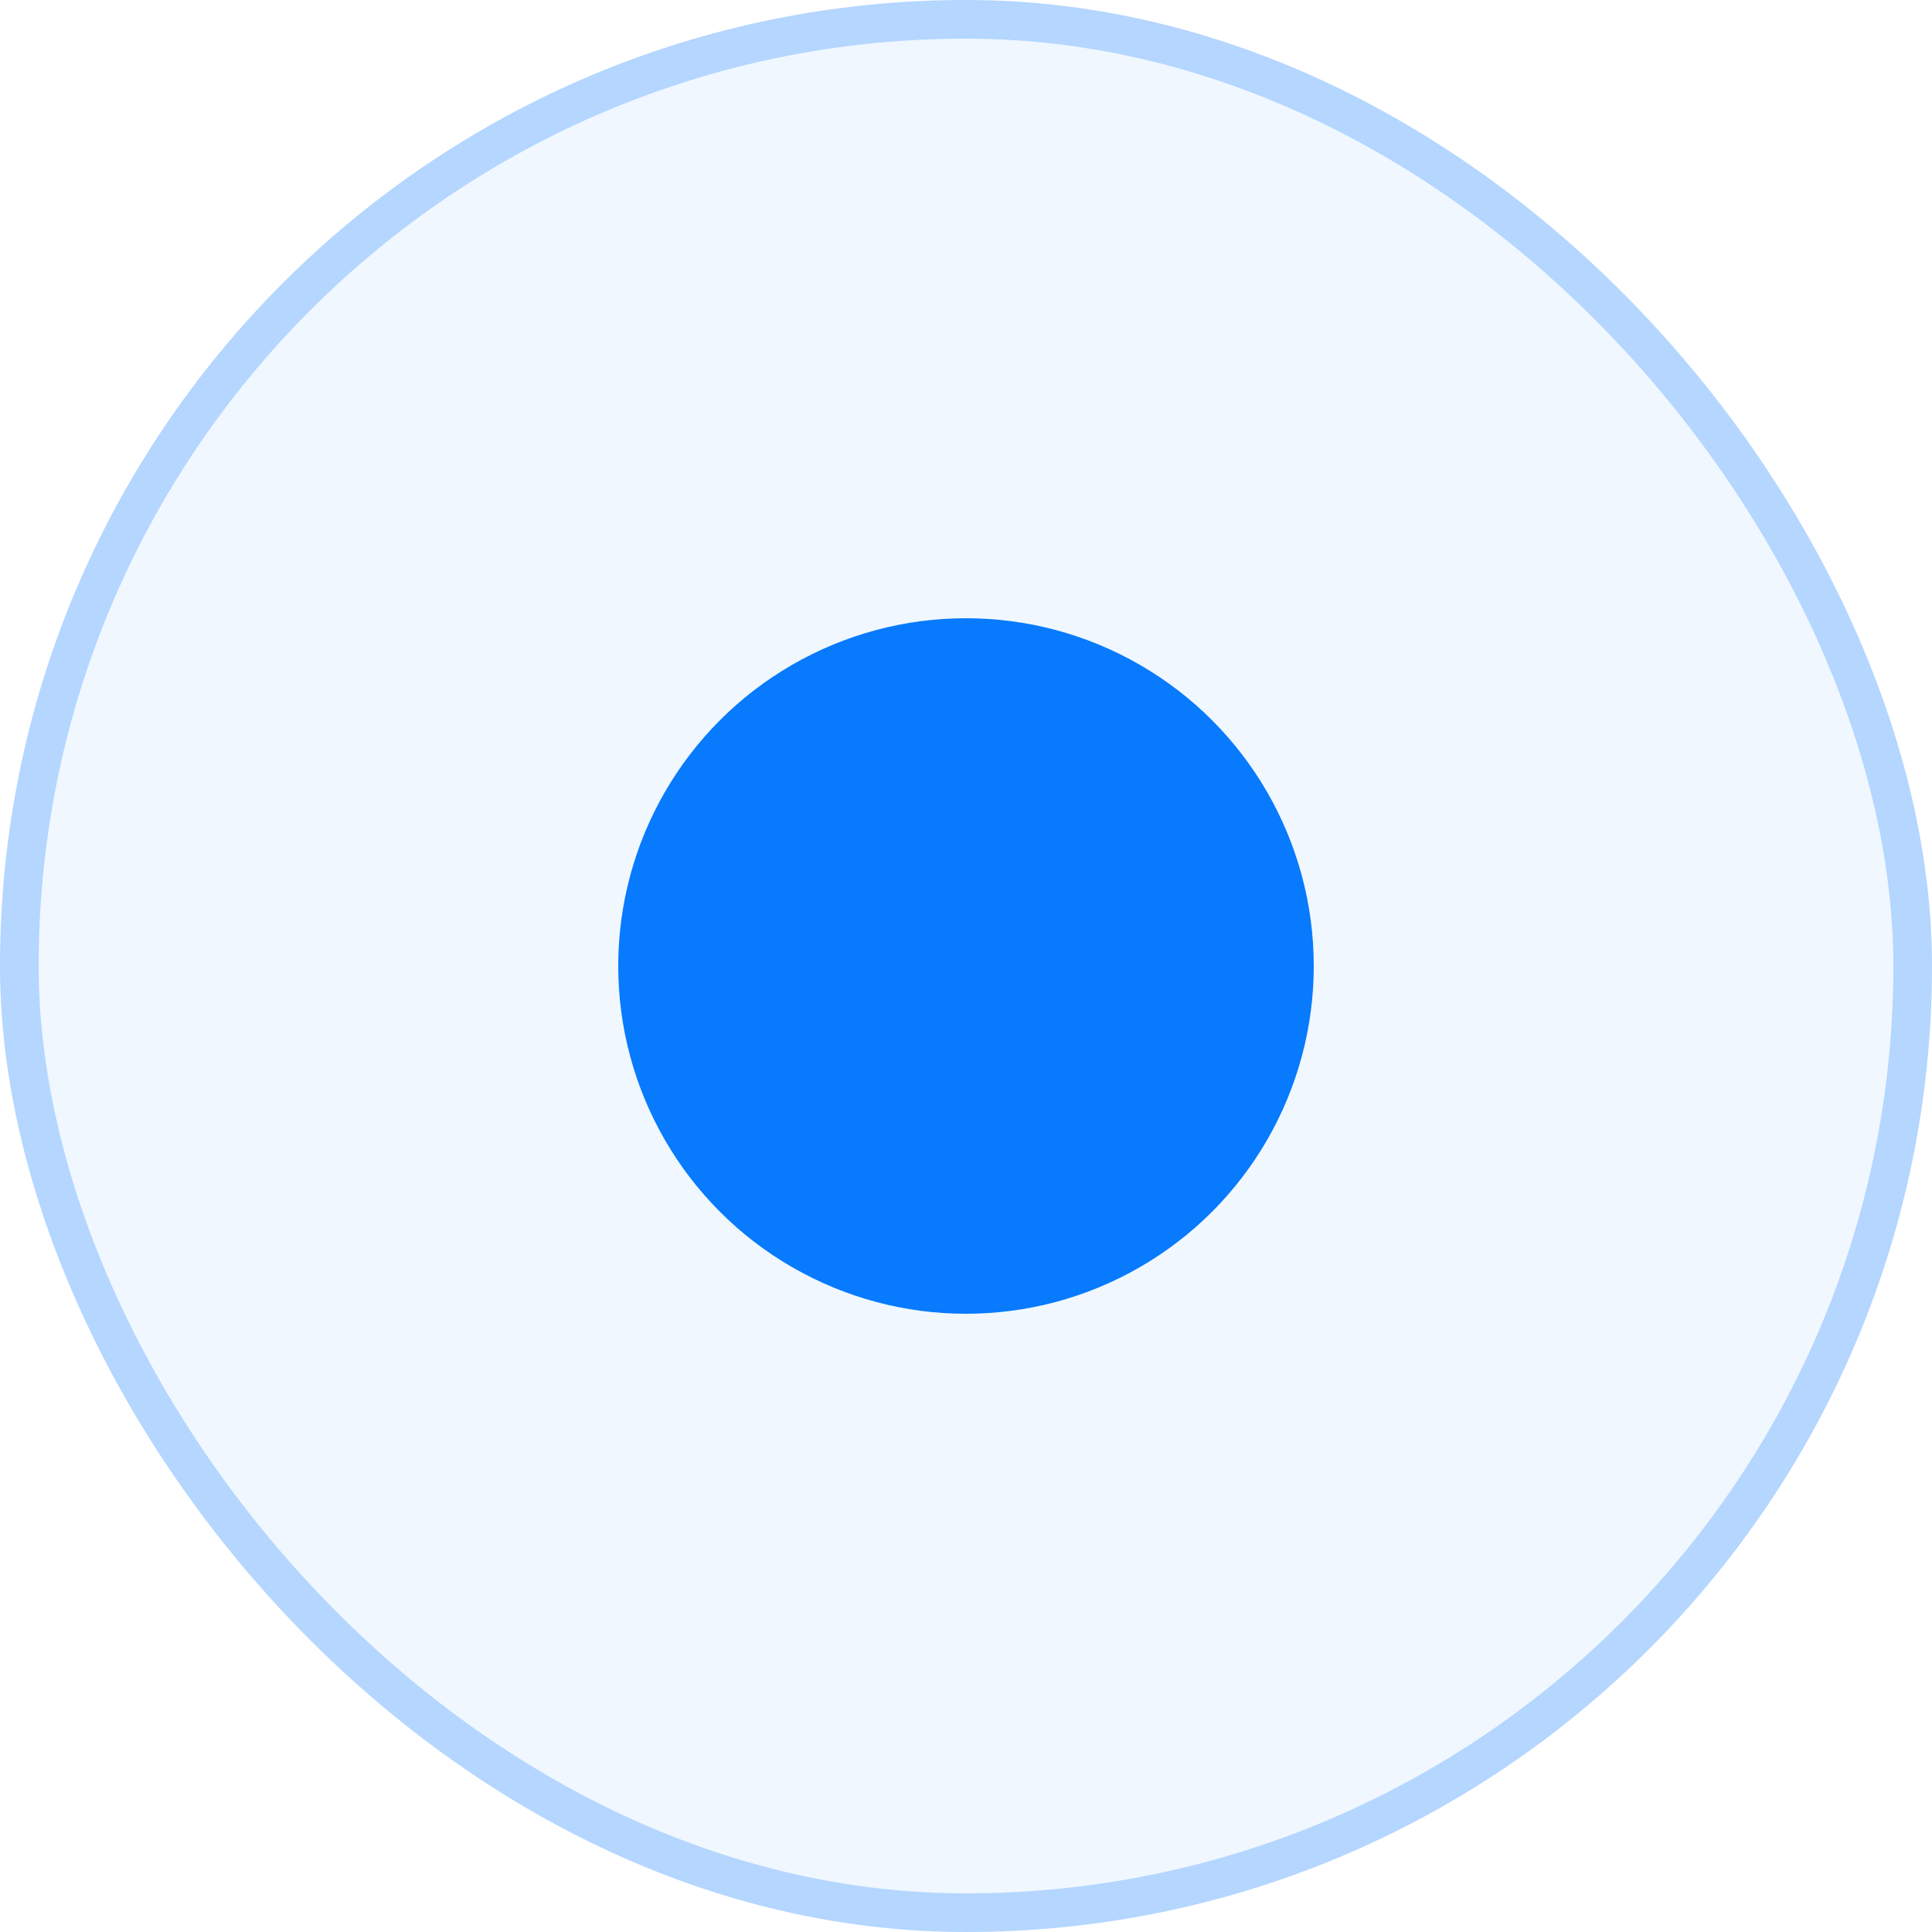
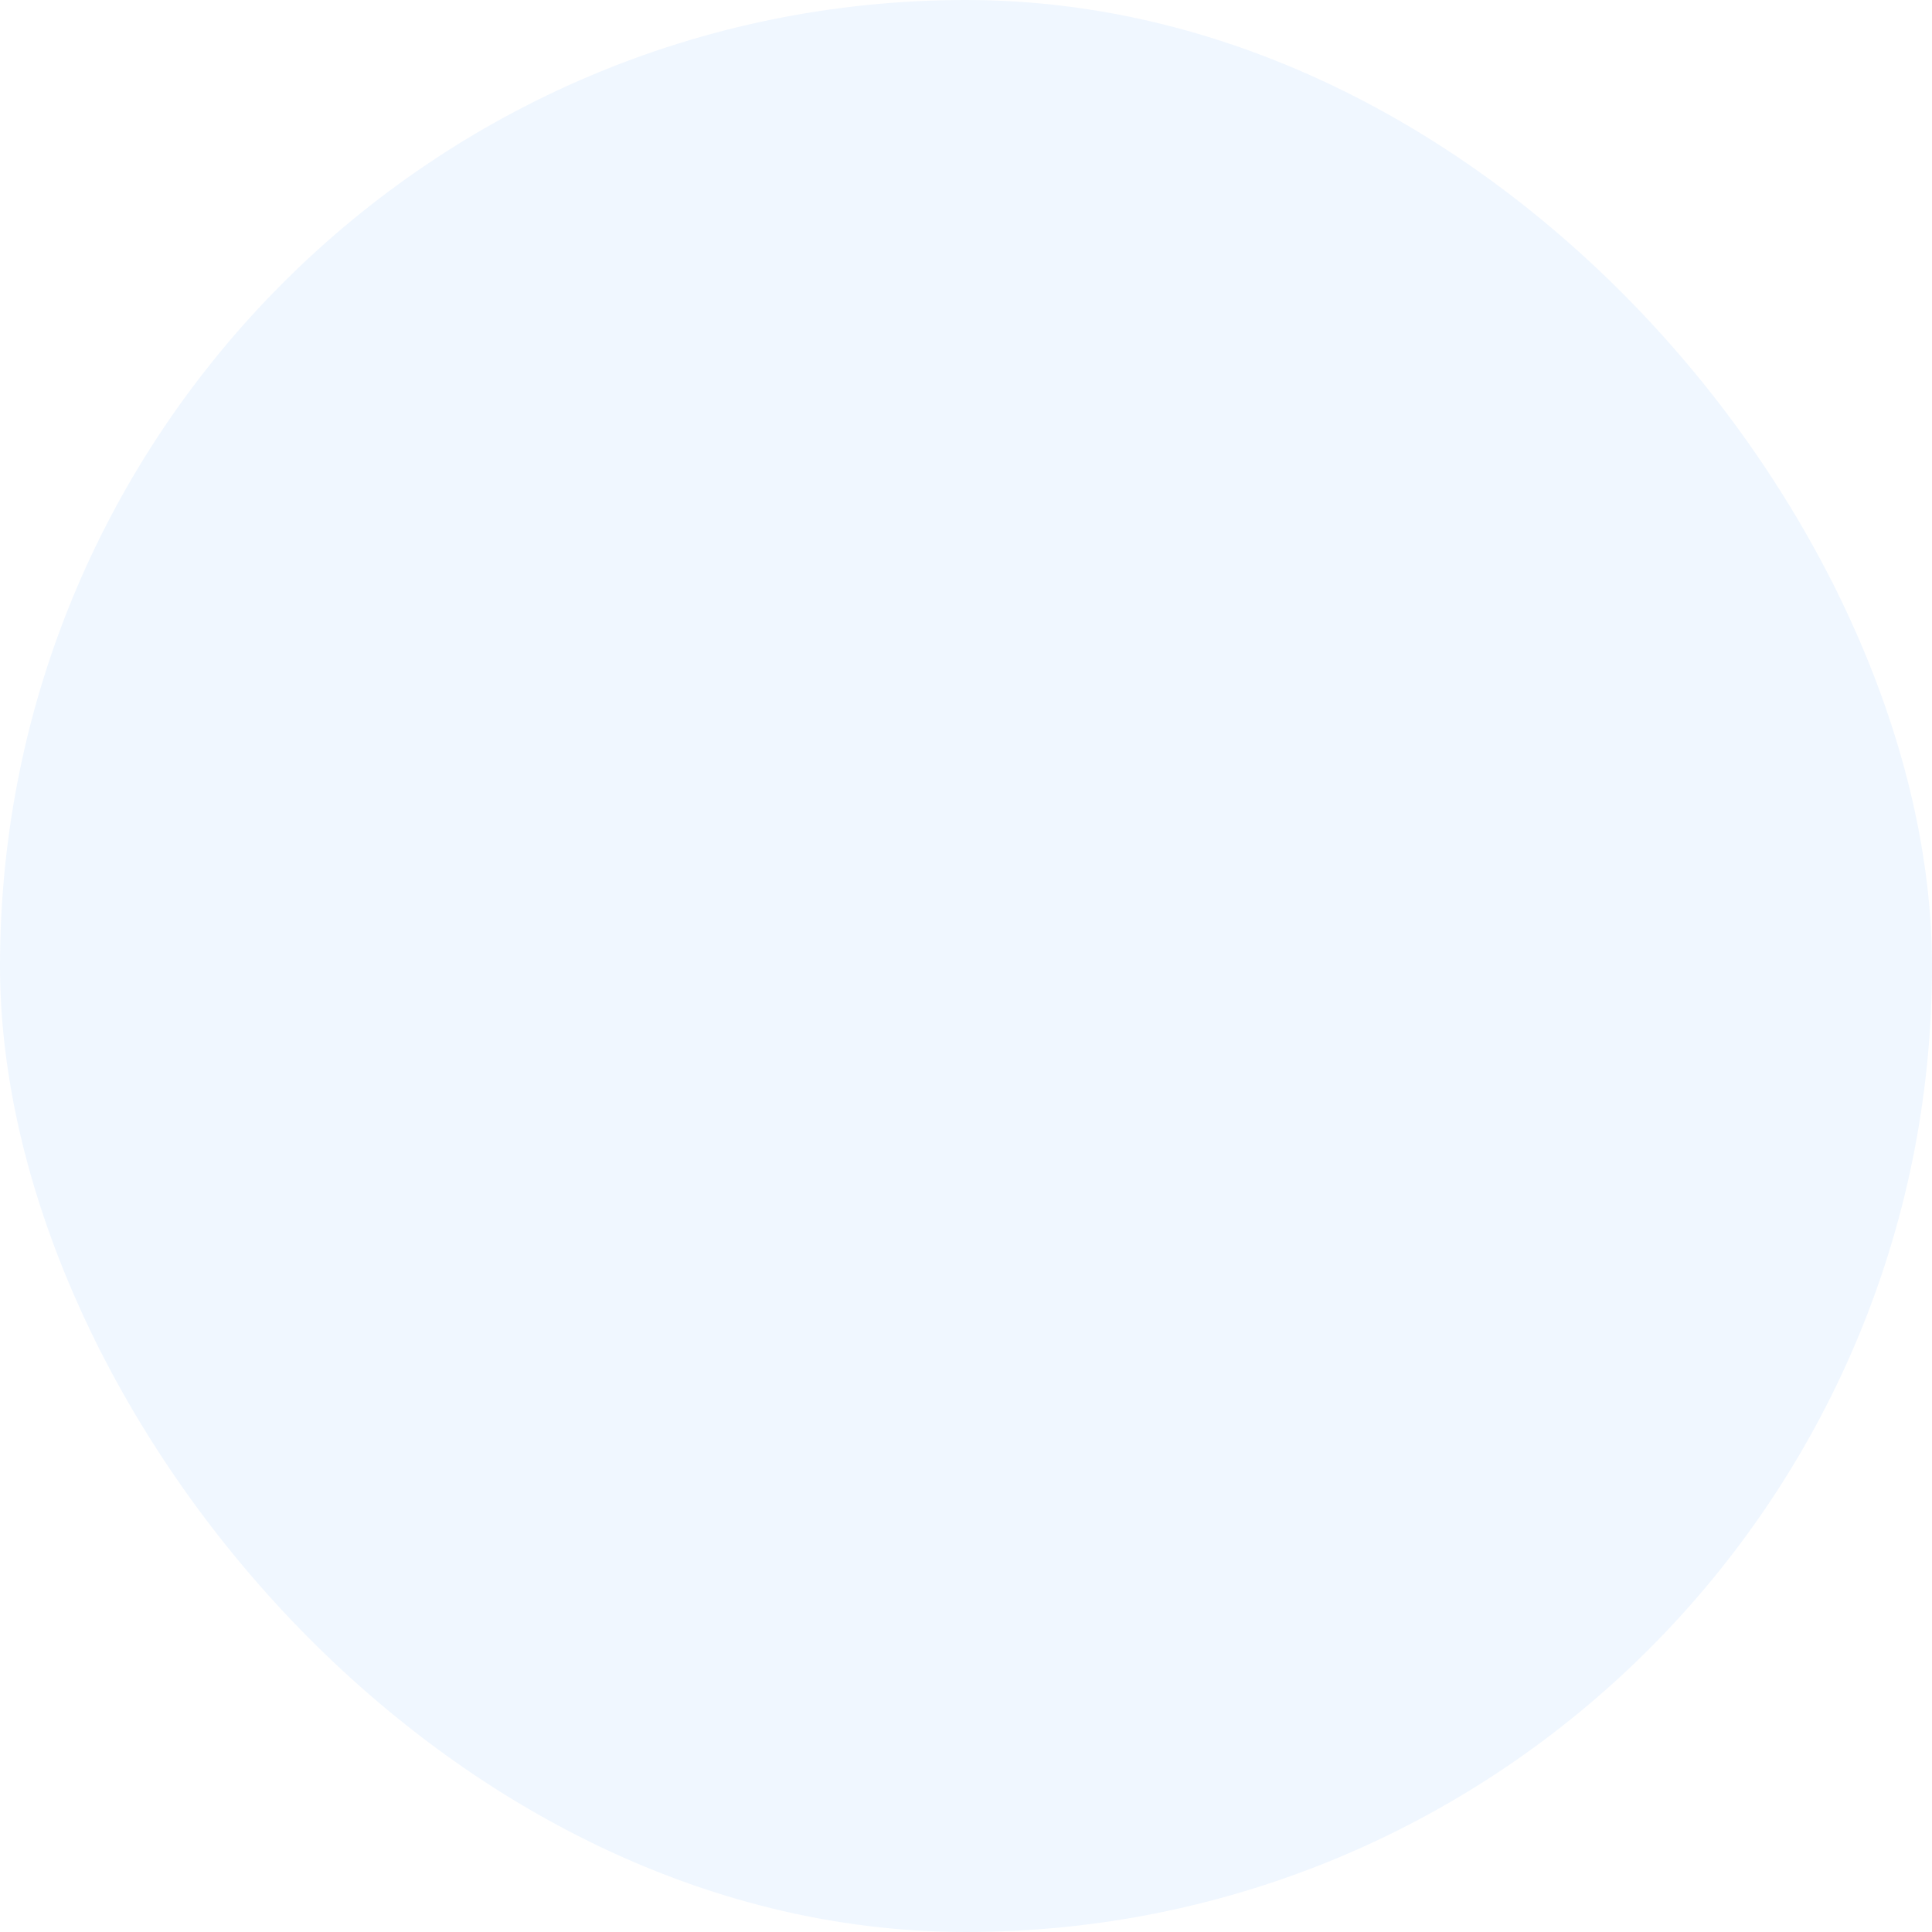
<svg xmlns="http://www.w3.org/2000/svg" width="25" height="25" viewBox="0 0 25 25" fill="none">
  <rect width="25" height="25" rx="12.5" fill="#0177FF" fill-opacity="0.06" />
-   <rect x="0.25" y="0.25" width="24.5" height="24.5" rx="12.25" stroke="#0177FF" stroke-opacity="0.25" stroke-width="0.5" />
-   <circle cx="12.5" cy="12.5" r="4.5" fill="#077AFD" />
</svg>